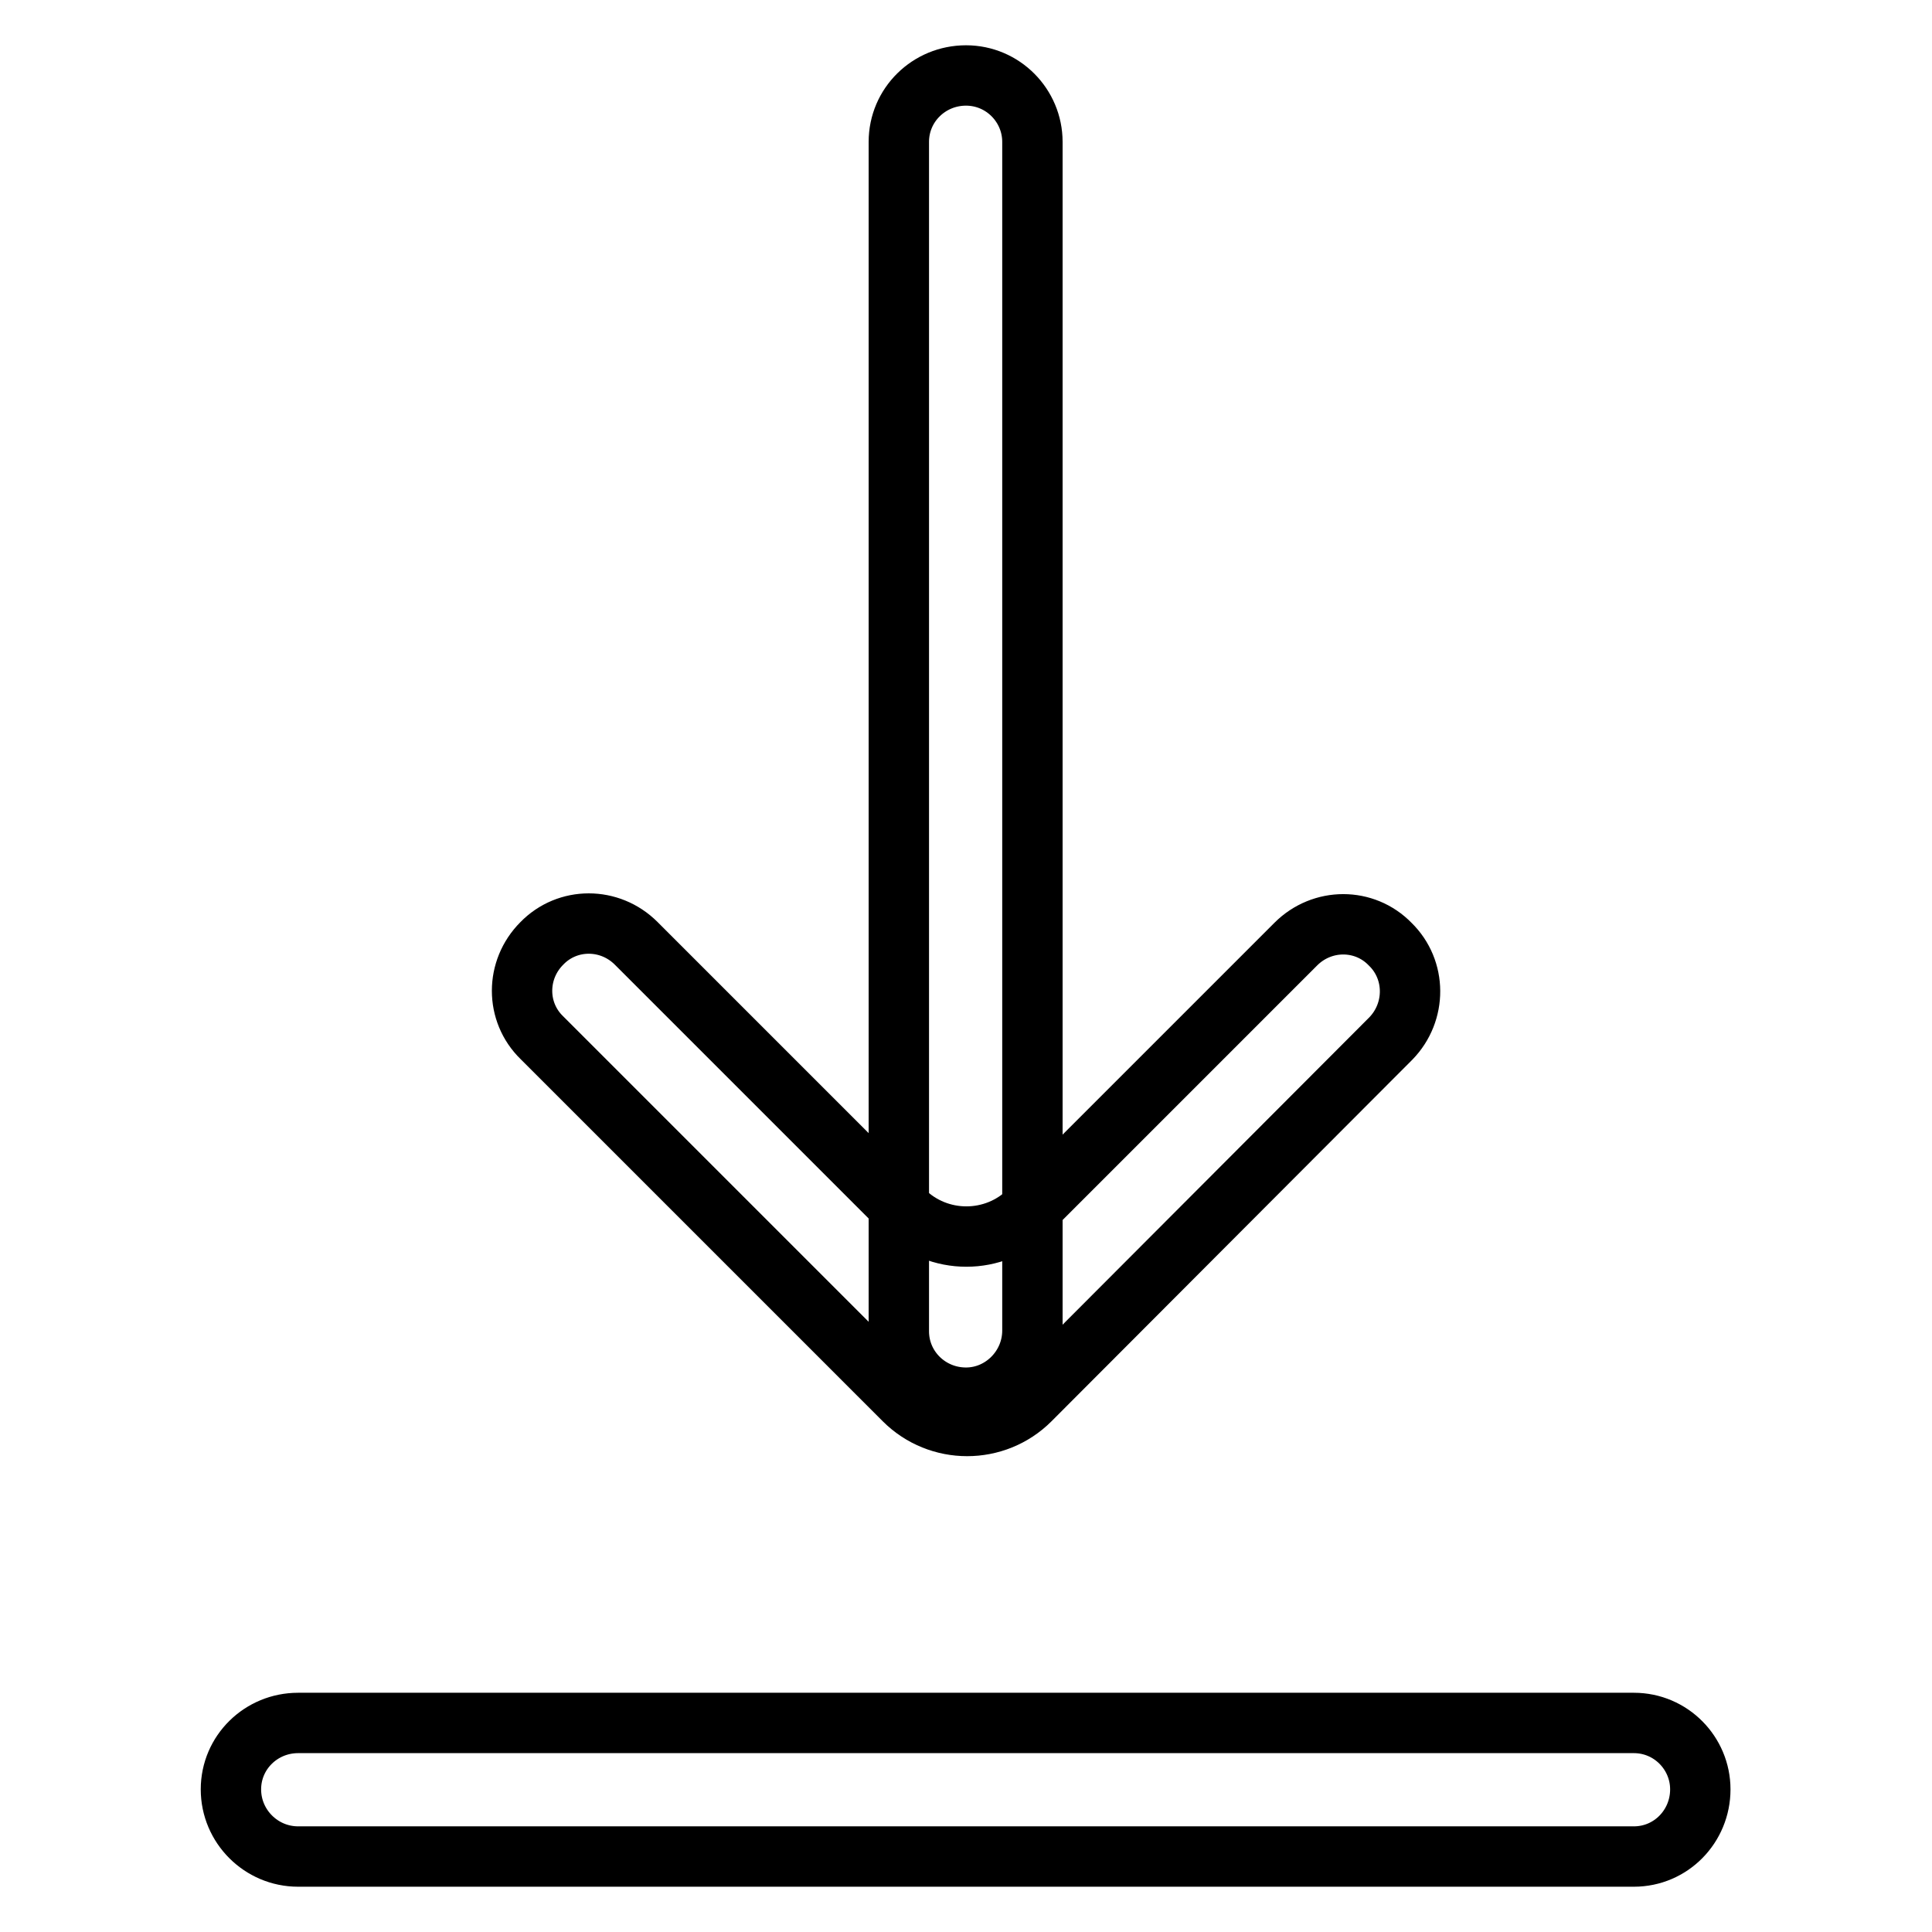
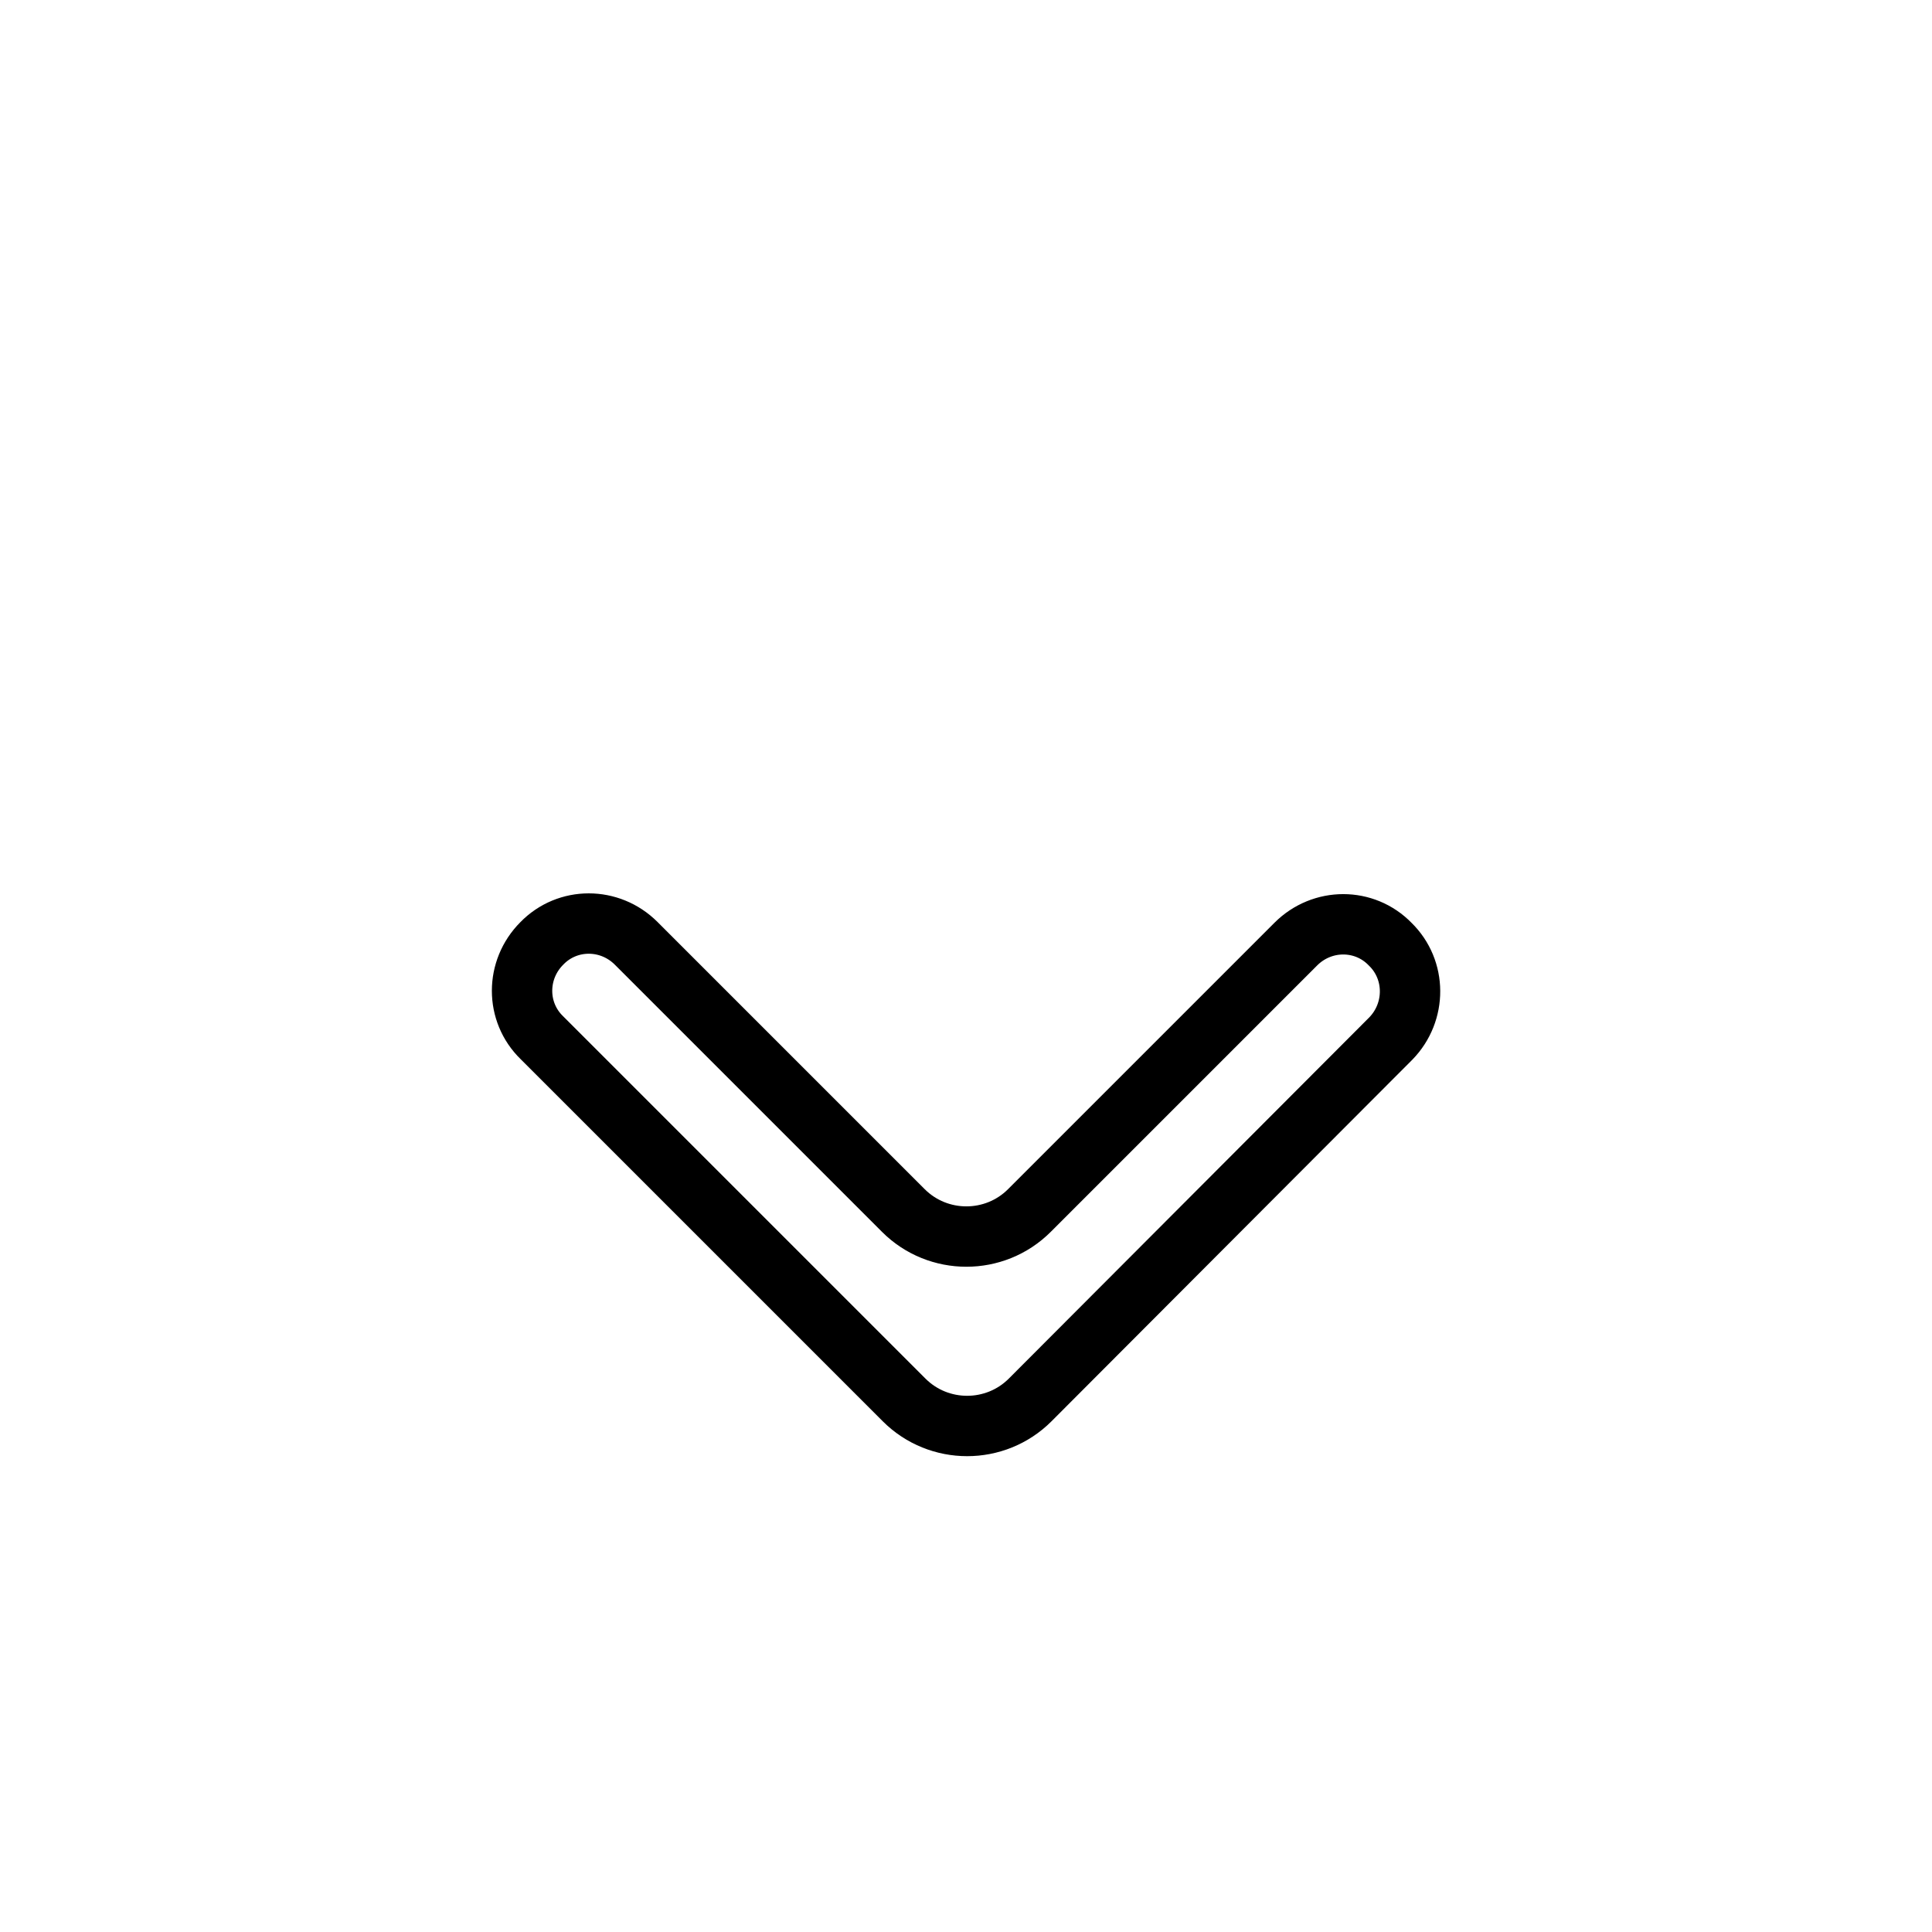
<svg xmlns="http://www.w3.org/2000/svg" version="1.1" x="0px" y="0px" viewBox="0 0 256 256" enable-background="new 0 0 256 256" xml:space="preserve">
  <g>
-     <path stroke-width="8" fill-opacity="0" stroke="#000000" d="M216.5,246h-177c-4.9,0-8.9-4-8.9-8.9c0-4.9,4-8.8,8.9-8.8h177c4.9,0,8.8,4,8.8,8.8 C225.3,242,221.4,246,216.5,246z M119.1,176.4V18.8c0-4.9,4-8.8,8.9-8.8c4.9,0,8.8,4,8.8,8.8v157.5c0,4.9-4,8.9-8.8,8.9 C123.1,185.2,119.1,181.3,119.1,176.4z" />
    <path stroke-width="8" fill-opacity="0" stroke="#000000" d="M184.2,125.1c-3.4-3.5-9-3.5-12.5,0c0,0,0,0,0,0l-35.3,35.3c-4.6,4.6-12.1,4.6-16.7,0L84.3,125 c-3.5-3.5-9.1-3.5-12.5,0c-3.5,3.5-3.5,9.1,0,12.5l48,48c4.6,4.6,12.1,4.6,16.7,0l47.8-47.9C187.7,134.1,187.7,128.5,184.2,125.1z" />
  </g>
</svg>